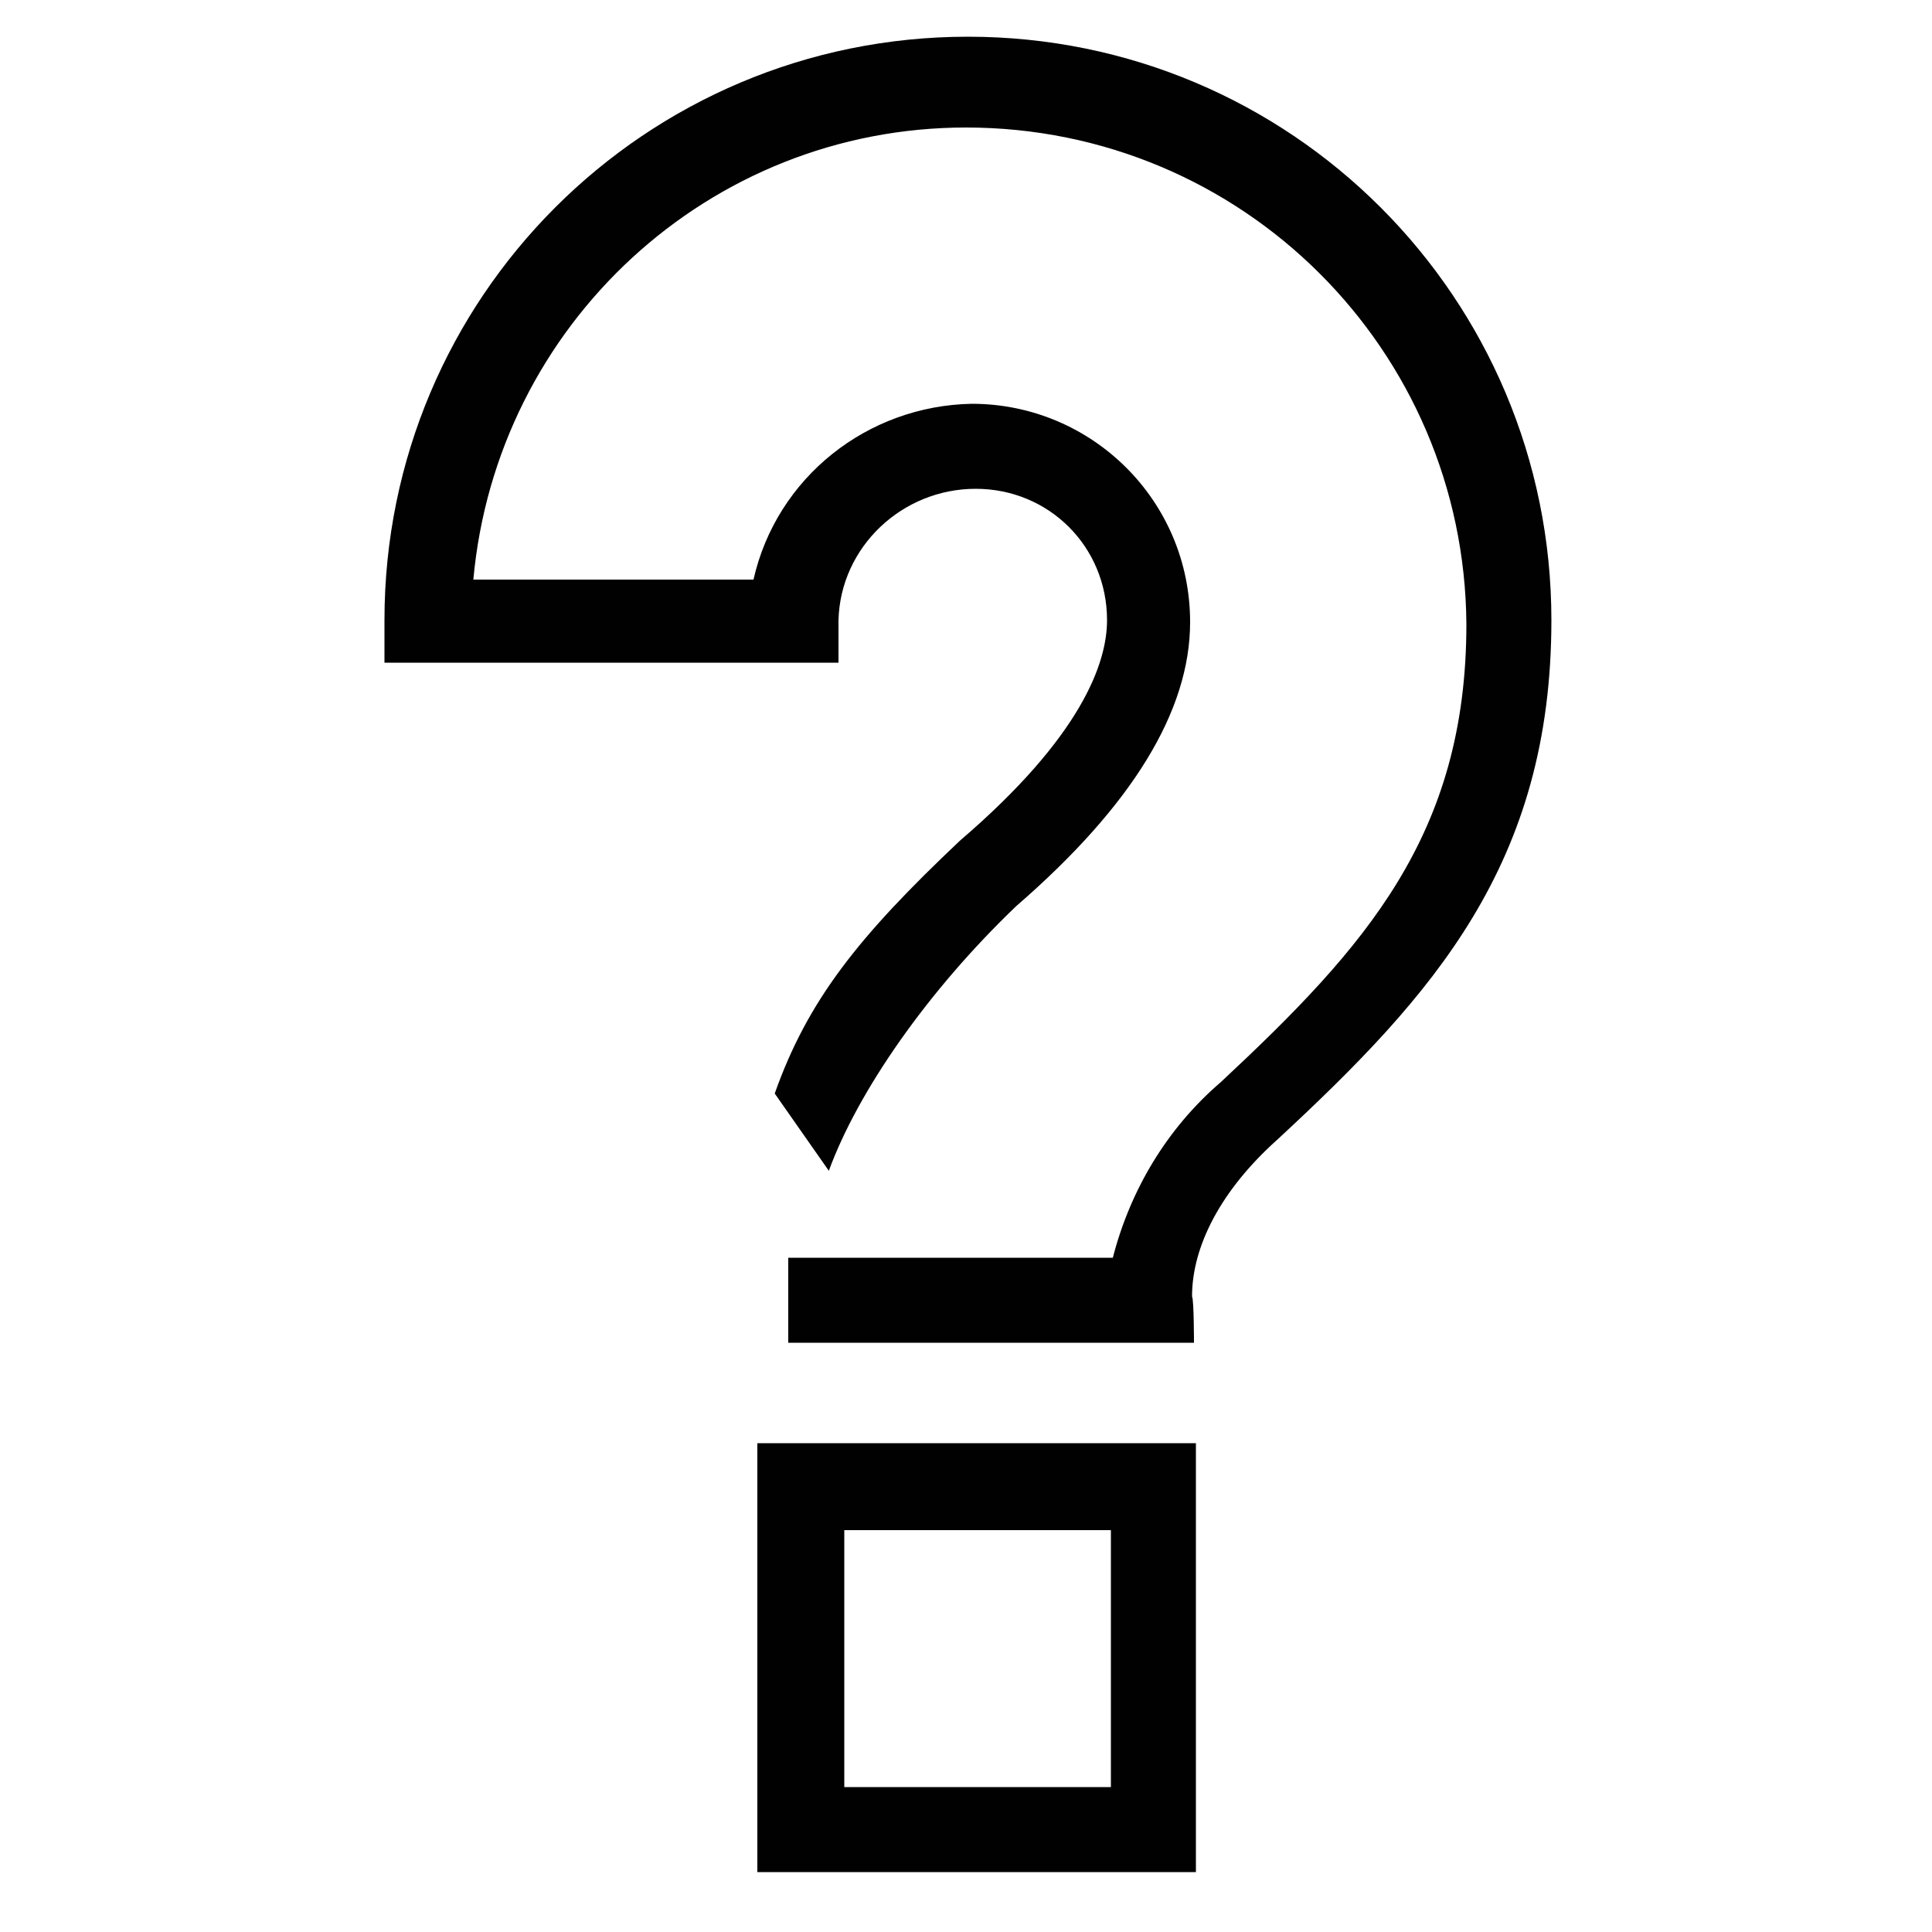
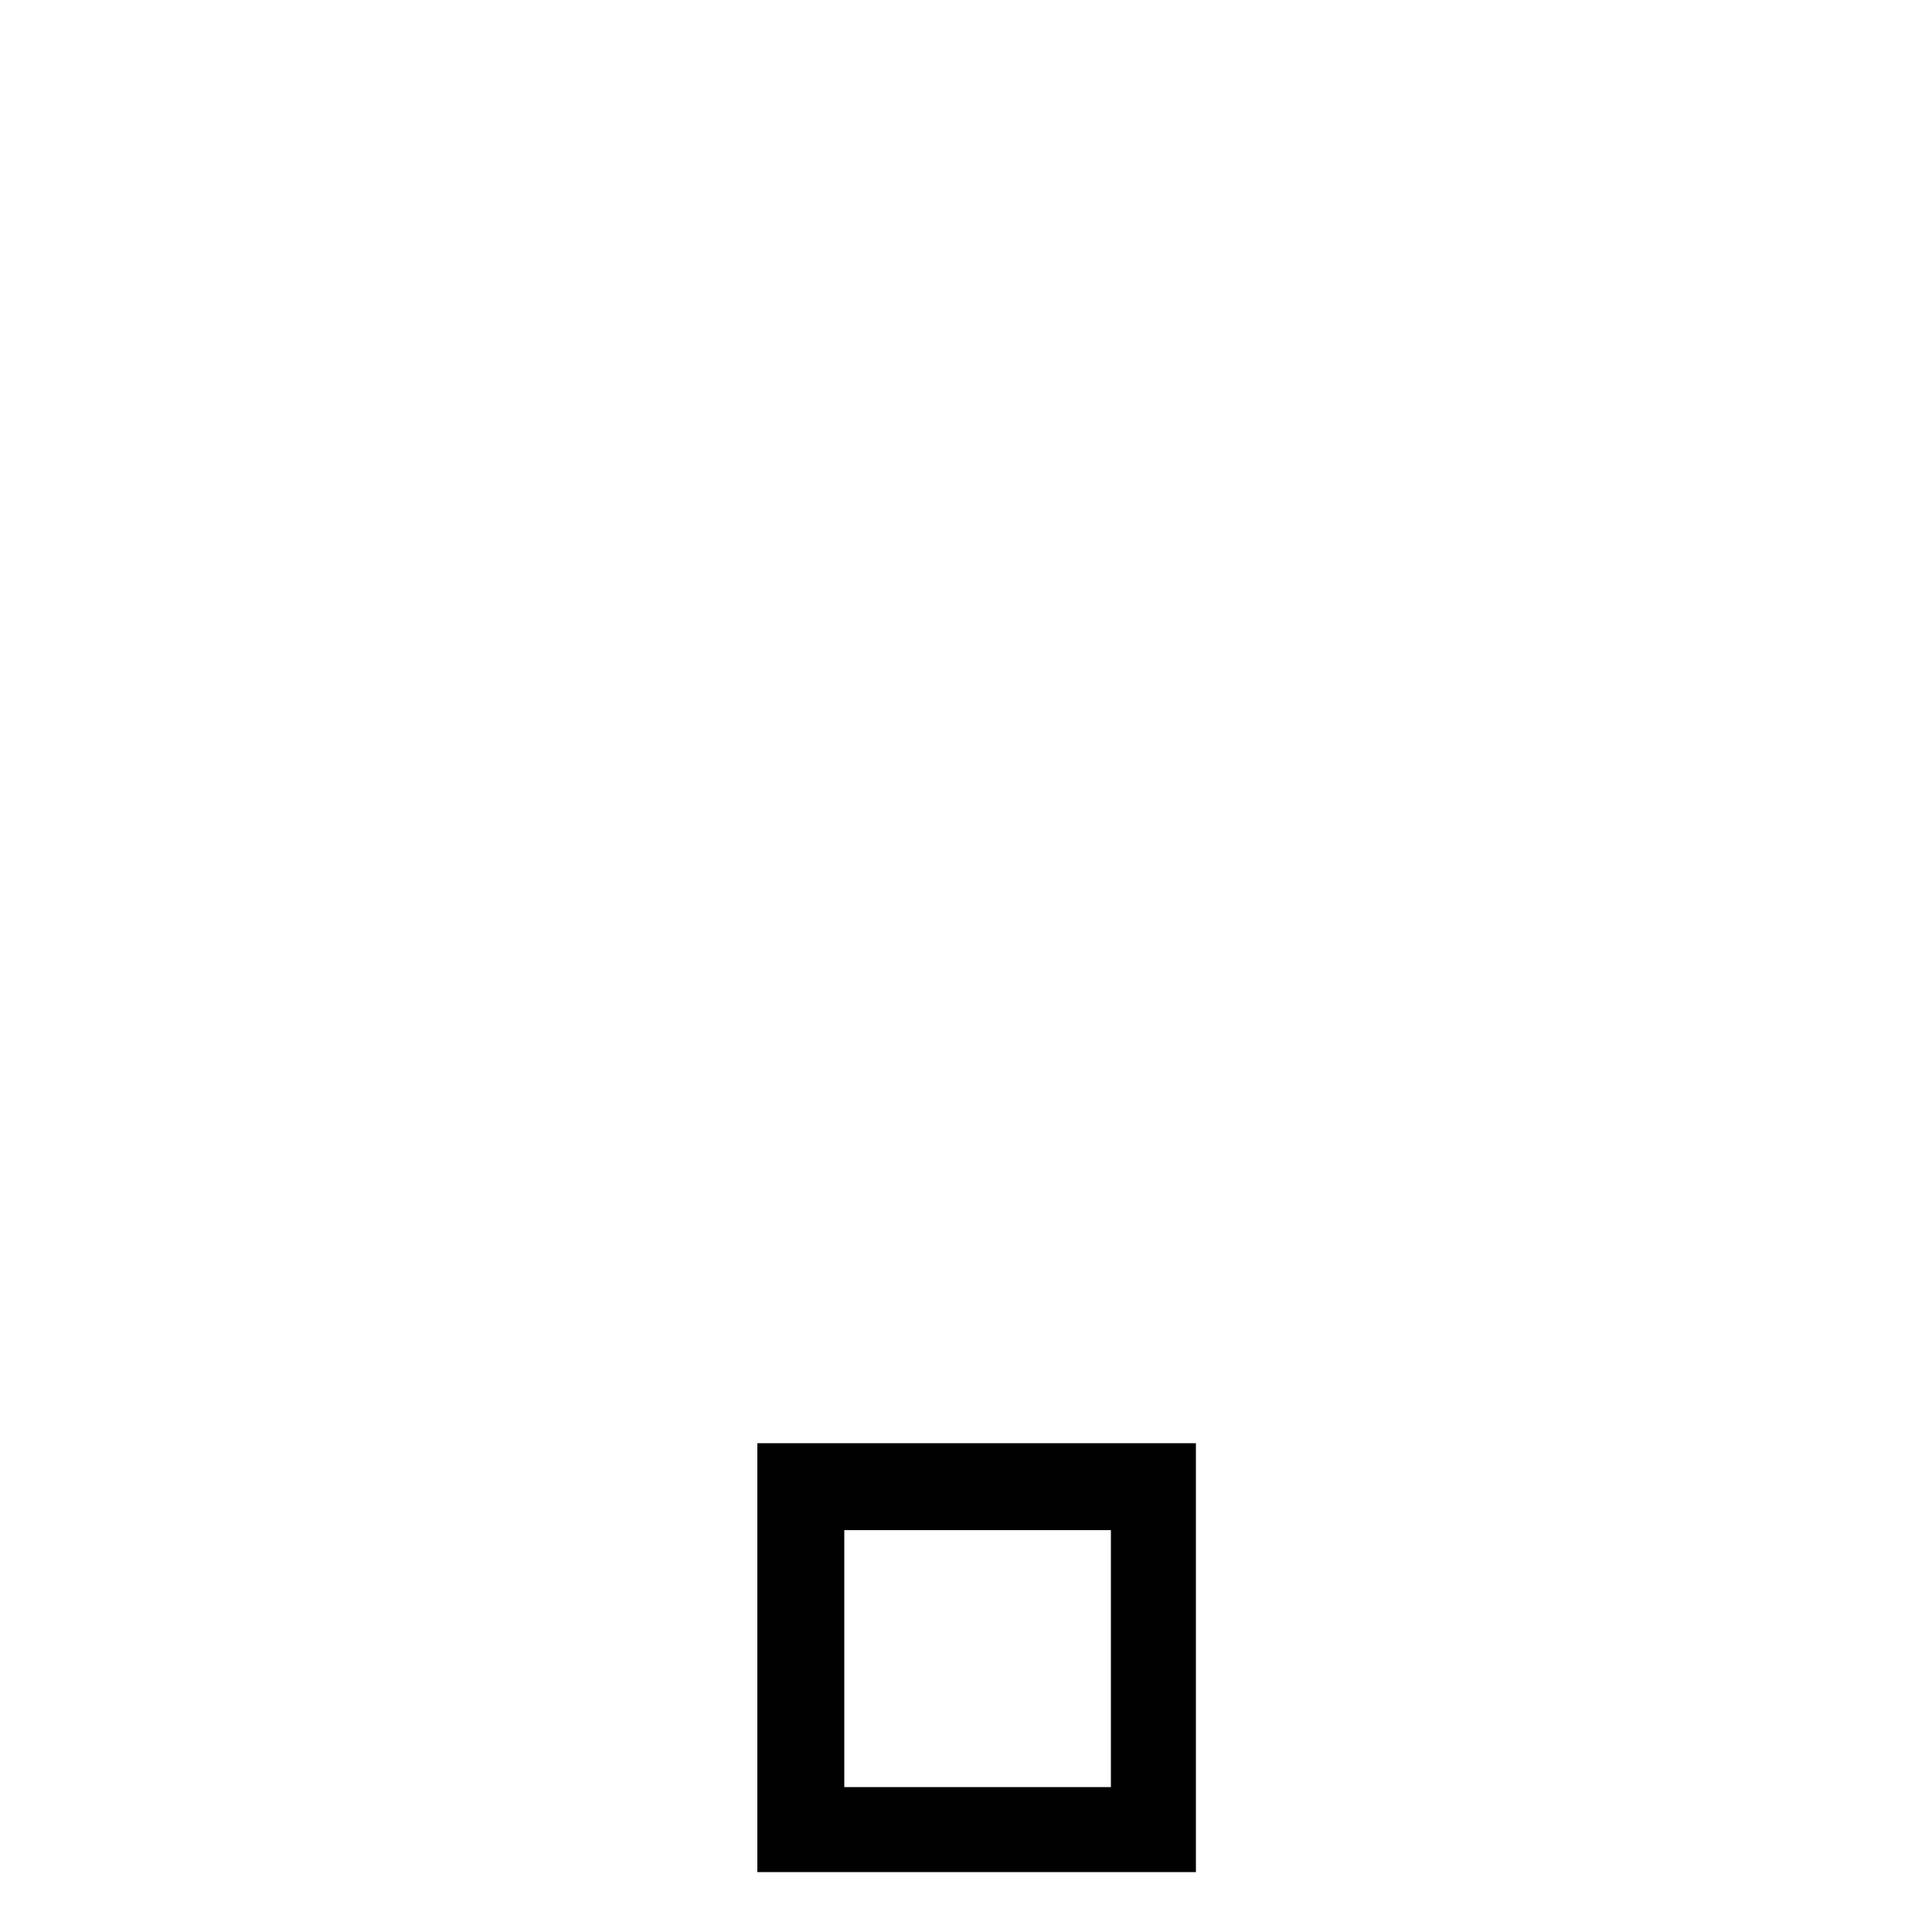
<svg xmlns="http://www.w3.org/2000/svg" version="1.1" id="Layer_1" x="0px" y="0px" viewBox="0 0 100 100" style="enable-background:new 0 0 100 100;" xml:space="preserve">
  <style type="text/css">
	.st0{fill:#010101;}
</style>
  <g id="Layer_3">
    <g>
-       <path class="st0" d="M61.8,69.5h-21v-4.4h16.8c0.9-3.5,2.8-6.7,5.6-9.1c7.5-7,12.7-12.8,12.7-23.7C75.8,18.1,64.3,6.6,50,6.6    c-13.3,0-24.3,10.2-25.5,23.4H39c1.2-5.3,5.9-9,11.3-9.1c6.2,0,11.3,5,11.3,11.3c0,4.6-3,9.5-9,14.7c-4.6,4.4-8.2,9.6-9.7,13.7    l-2.8-4c1.7-4.8,4.3-8.1,9.6-13.1c6.3-5.4,7.6-9.2,7.6-11.4c0-3.8-3-6.8-6.8-6.8c0,0,0,0,0,0c-3.8,0-7,3-7.1,6.8v2.2H19.9v-2.2    c0-16.7,13.5-30.2,30.2-30.2c16.7,0,30.2,13.5,30.2,30.2c0,12.6-6.1,19.4-14.2,26.9c-2.9,2.6-4.4,5.5-4.4,8.1    C61.8,67.3,61.8,69.5,61.8,69.5z" />
      <path class="st0" d="M61.9,96.9H39.2V74.7h22.7V96.9z M43.7,92.5h13.8V79.2H43.7V92.5z" />
    </g>
  </g>
</svg>